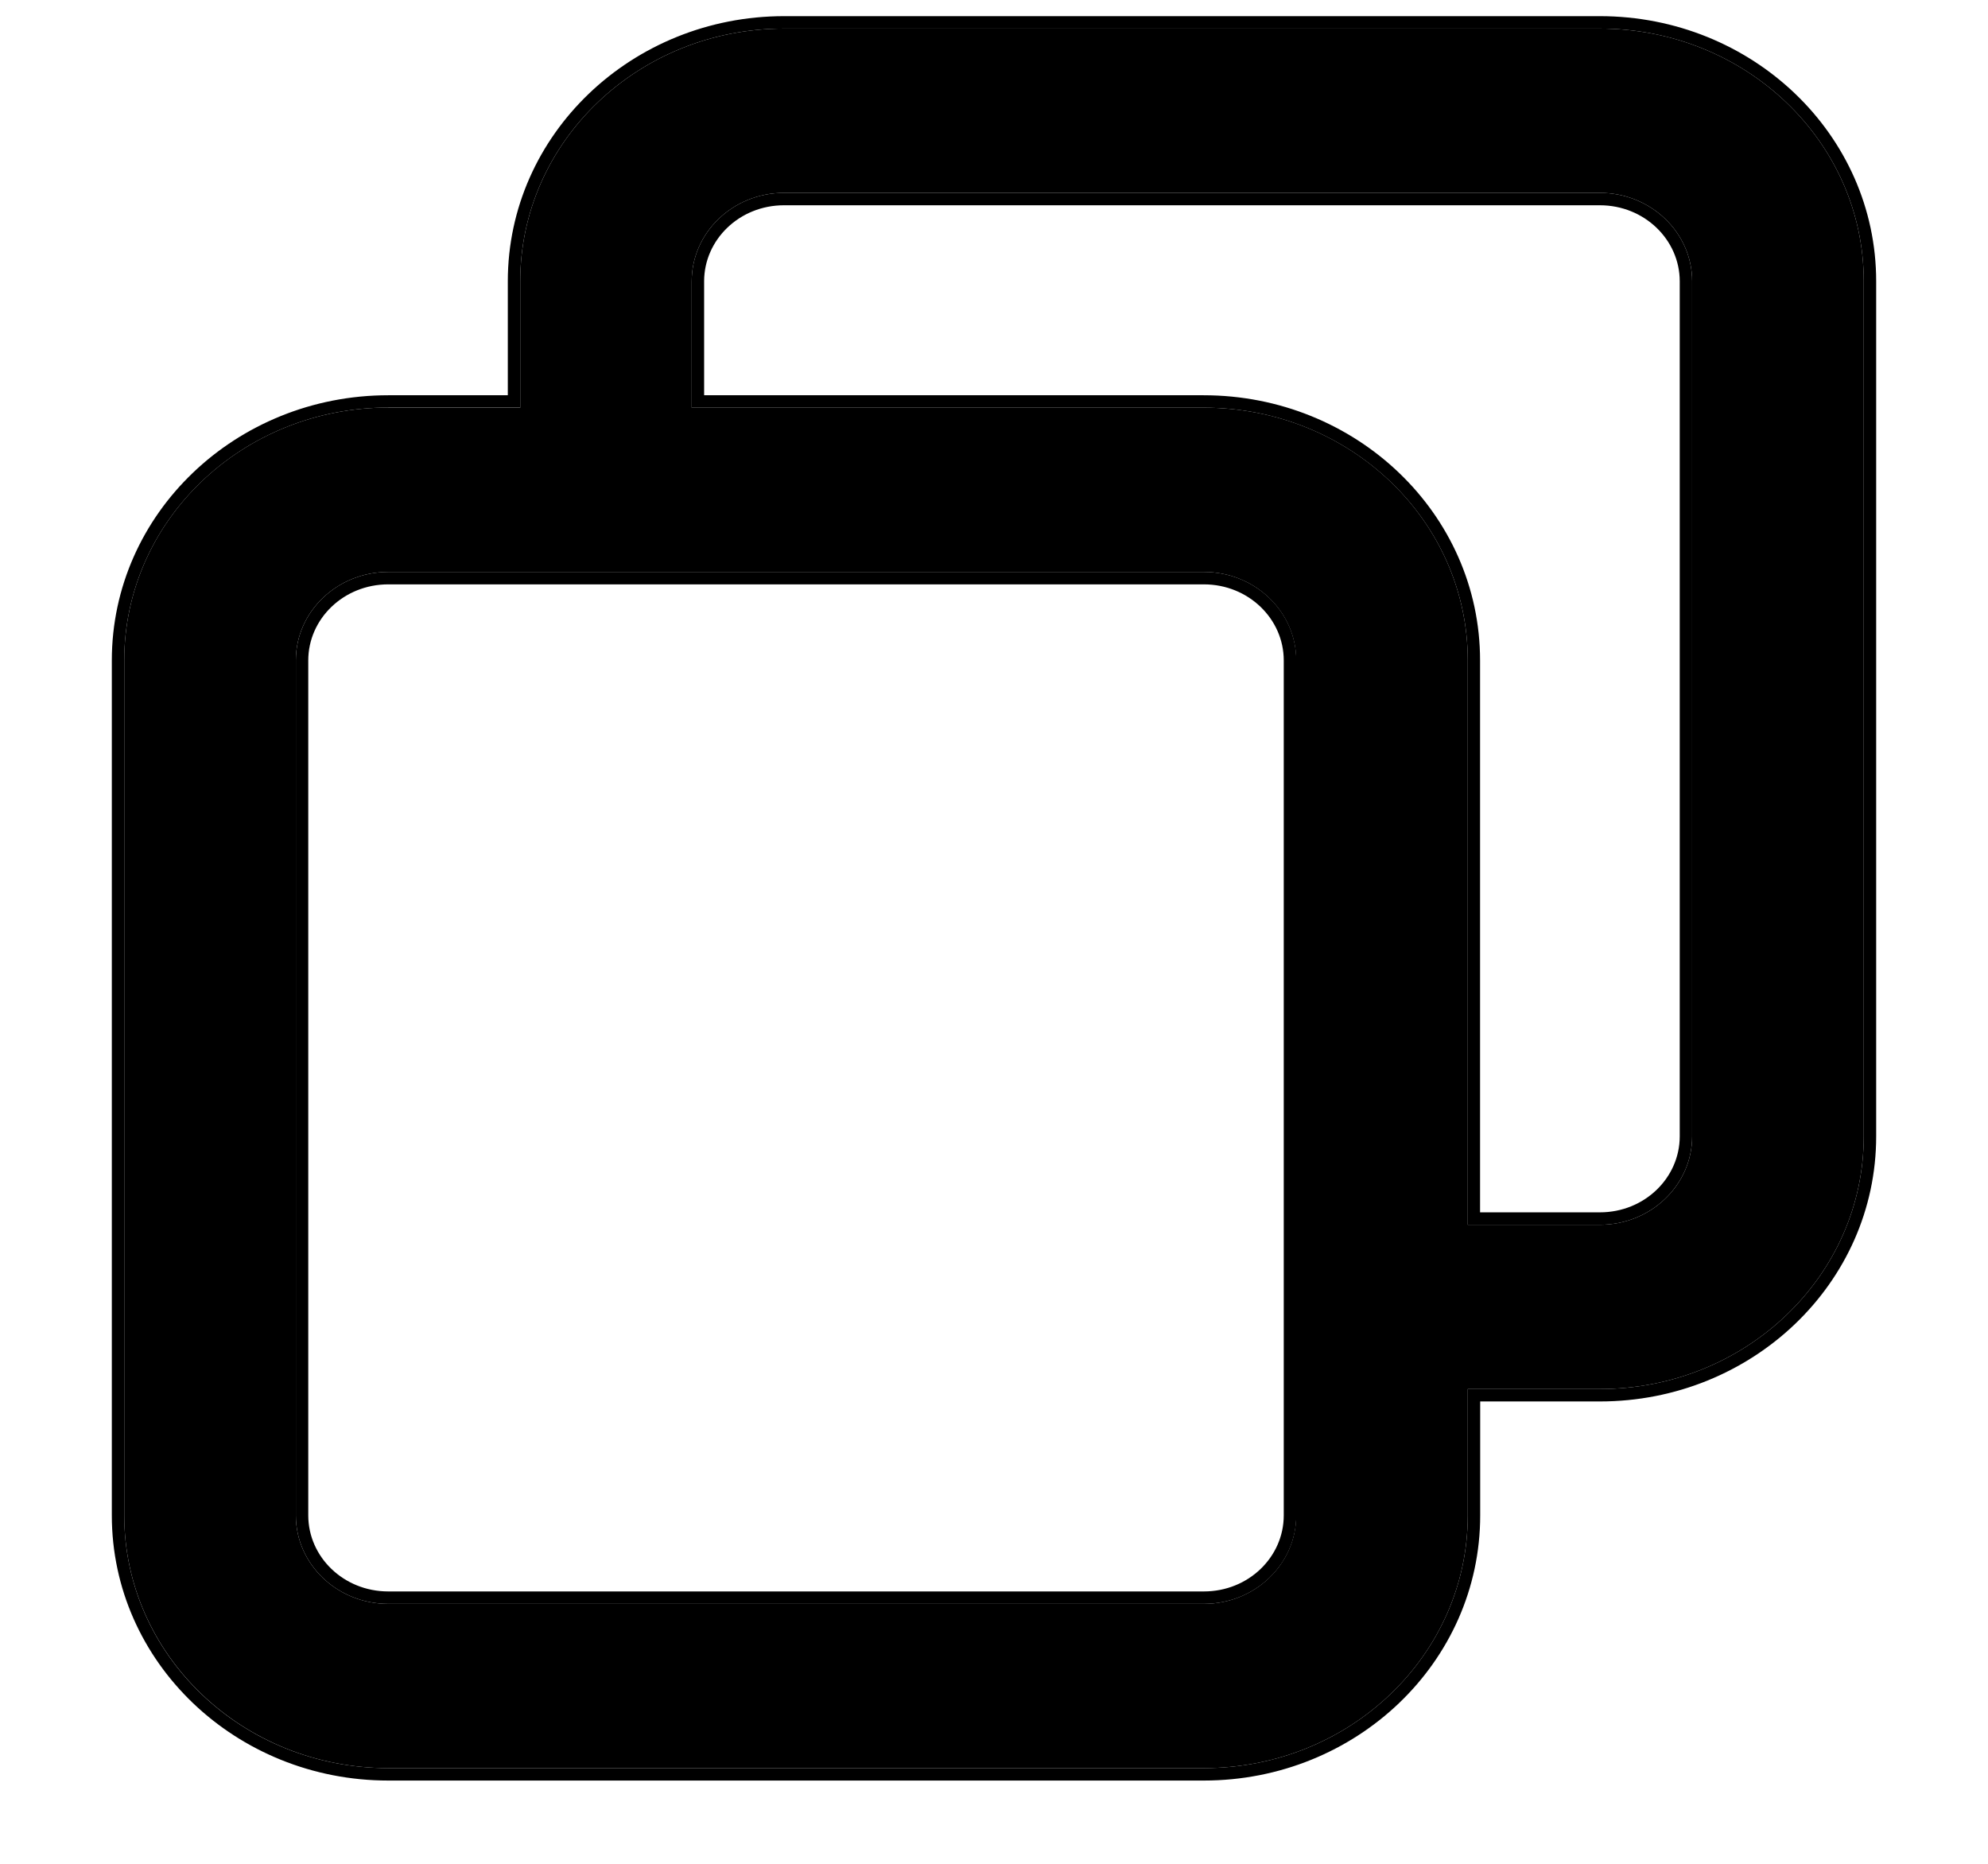
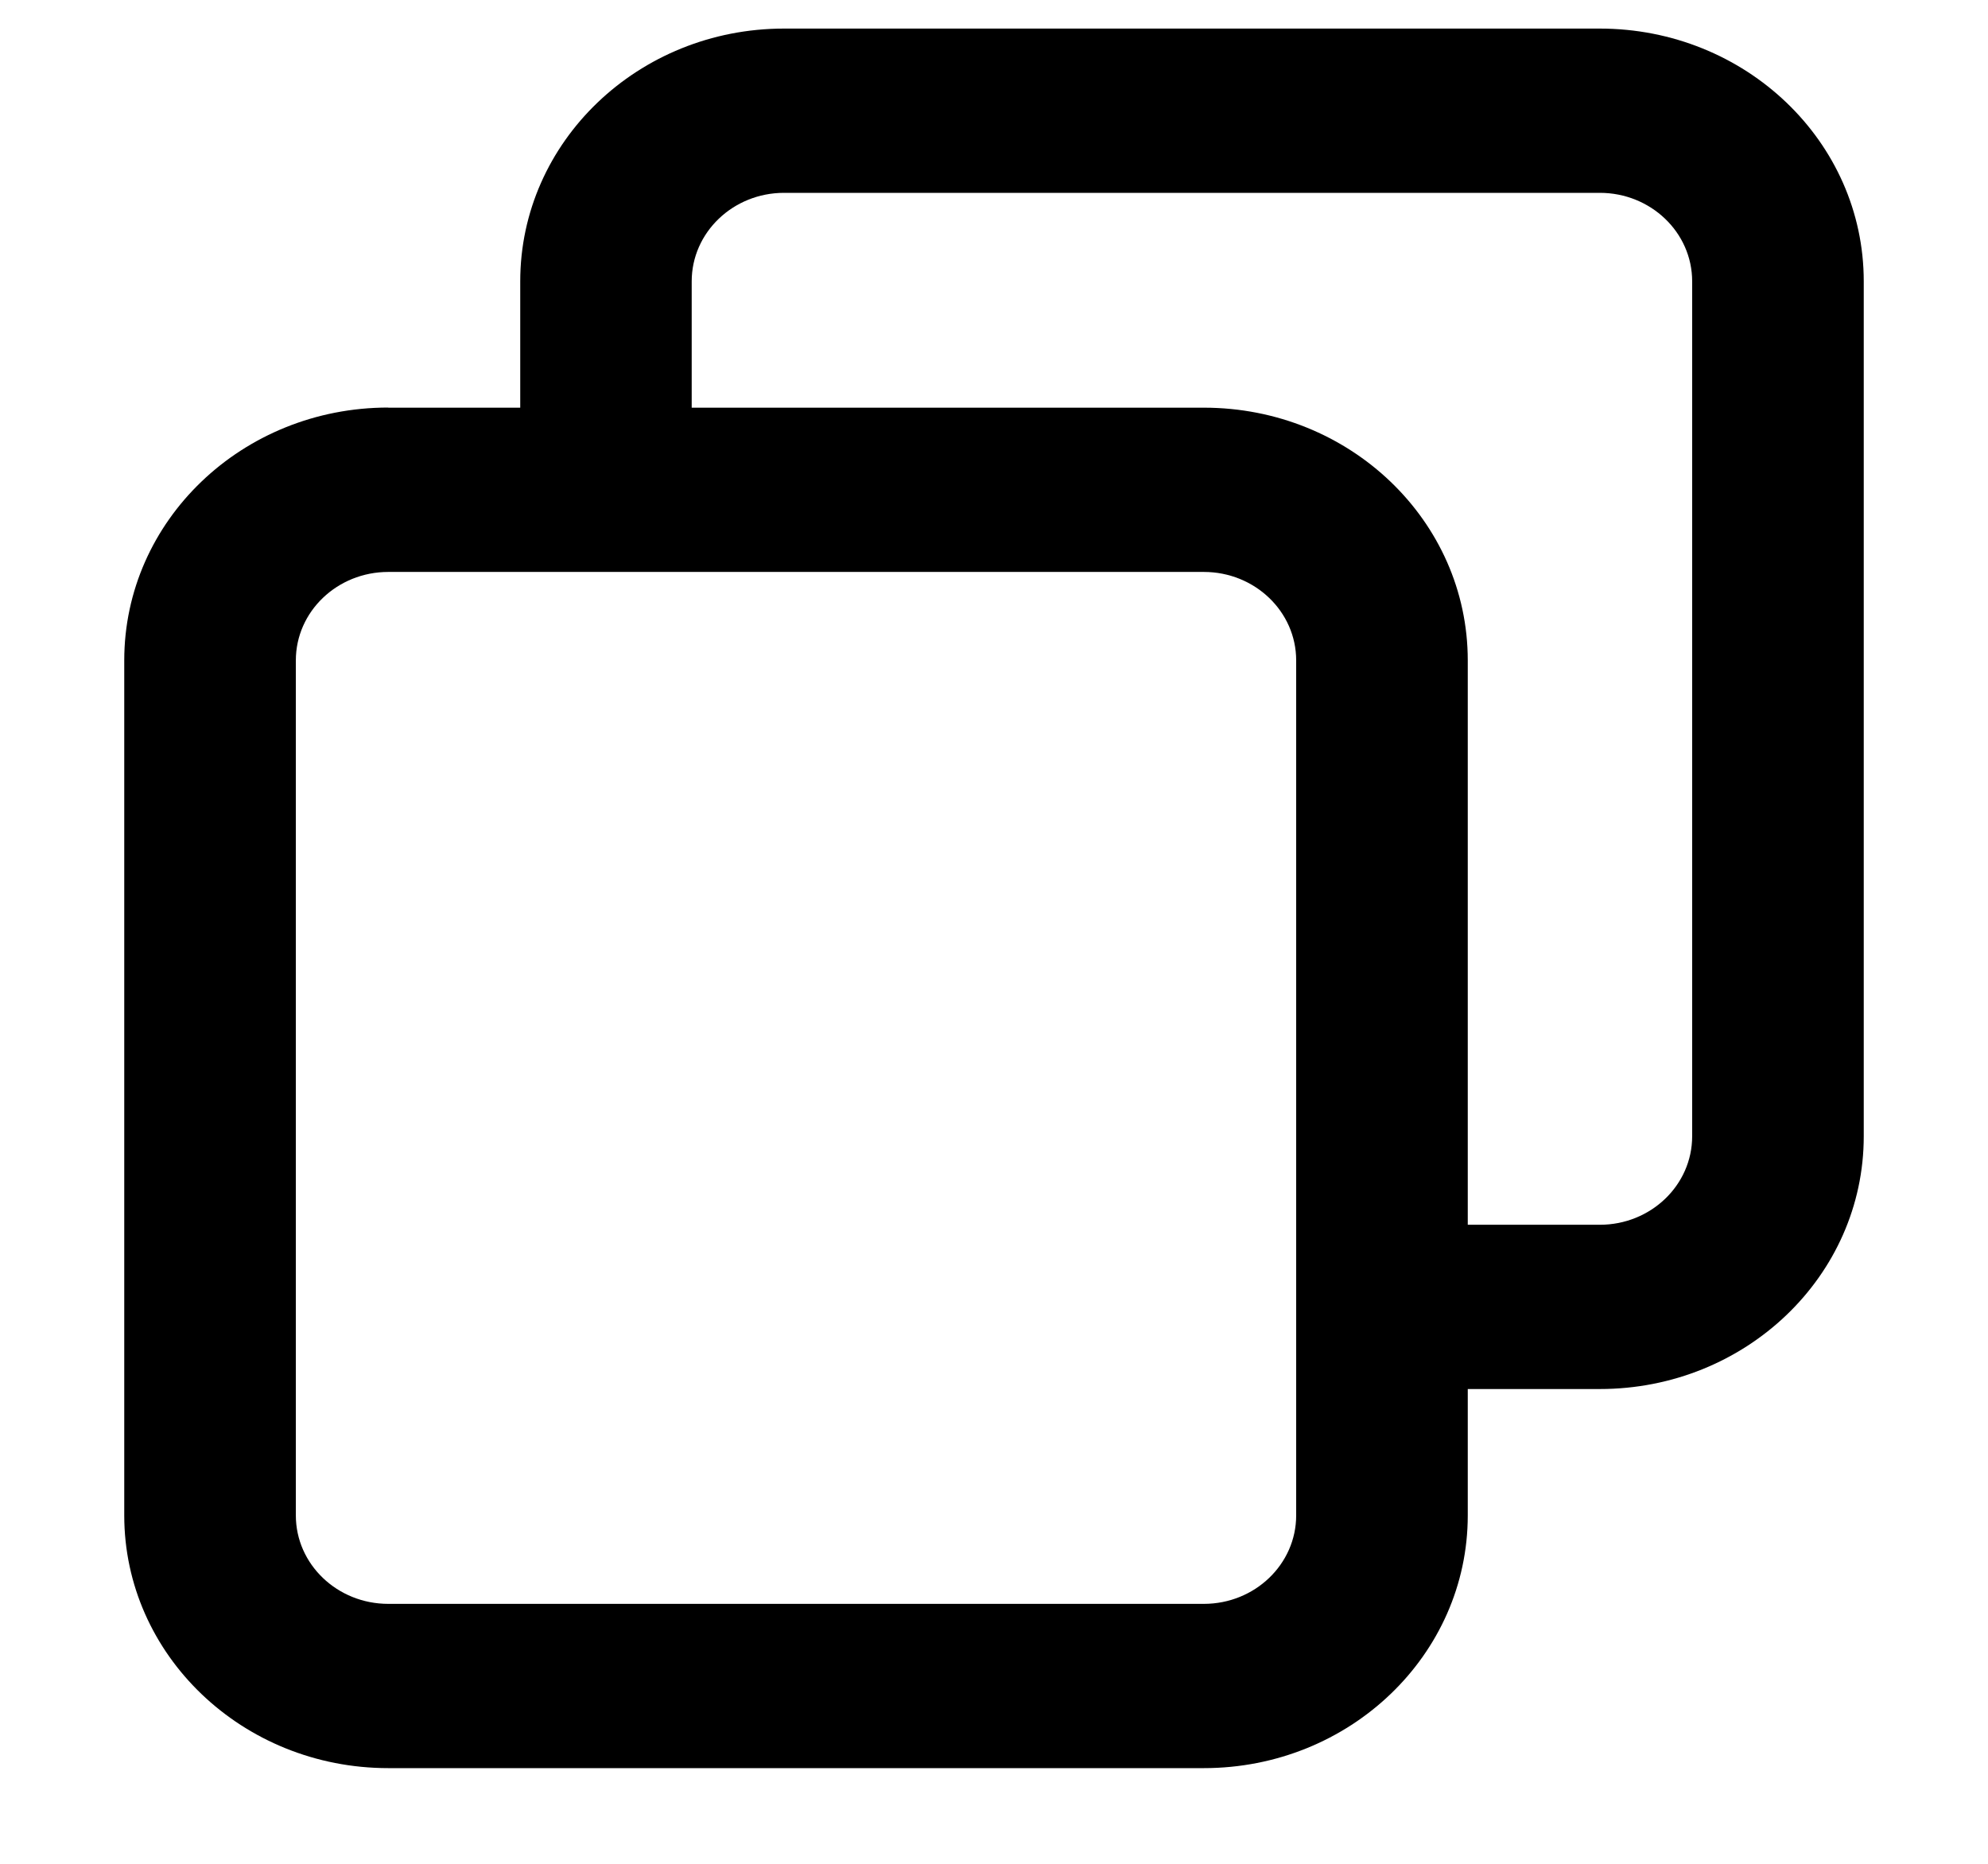
<svg xmlns="http://www.w3.org/2000/svg" width="16" height="15" fill="none">
  <path d="M12.876 1.552H6.31c-.41 0-.743.319-.743.712v2.02H4.187v-2.02C4.187 1.14 5.138.23 6.31.23h6.565C14.049.23 15 1.14 15 2.264v6.881c0 1.124-.951 2.034-2.124 2.034h-1.77V9.857h1.77c.41 0 .743-.319.743-.712V2.264c0-.393-.333-.712-.743-.712Z" fill="currentColor" />
  <path fill-rule="evenodd" clip-rule="evenodd" d="M9.689 4.603H3.125c-.411 0-.744.319-.744.712v6.881c0 .393.333.712.744.712h6.564c.41 0 .743-.319.743-.712V5.315c0-.393-.333-.712-.743-.712ZM3.125 3.28C1.95 3.28 1 4.19 1 5.315v6.881c0 1.123.951 2.034 2.125 2.034h6.564c1.173 0 2.124-.91 2.124-2.034V5.315c0-1.124-.95-2.034-2.124-2.034H3.125Z" fill="currentColor" />
-   <path fill-rule="evenodd" clip-rule="evenodd" d="M11.813 12.196c0 1.123-.95 2.034-2.124 2.034H3.125C1.95 14.23 1 13.32 1 12.196V5.315C1 4.19 1.951 3.28 3.125 3.28h1.062V2.264C4.187 1.14 5.138.23 6.31.23h6.565C14.049.23 15 1.14 15 2.264v6.881c0 1.124-.951 2.034-2.124 2.034h-1.063v1.017Zm.1-.917v.917c0 1.183-1 2.134-2.224 2.134H3.125C1.9 14.33.9 13.379.9 12.196V5.315c0-1.183 1-2.134 2.225-2.134h.962v-.917c0-1.183 1-2.134 2.224-2.134h6.565c1.224 0 2.224.951 2.224 2.134v6.881c0 1.183-1 2.134-2.224 2.134h-.963ZM5.568 3.281h4.12c1.174 0 2.125.91 2.125 2.034v4.542h1.063c.41 0 .743-.319.743-.712V2.264c0-.393-.333-.712-.743-.712H6.31c-.41 0-.743.319-.743.712V3.28Zm6.345 6.476h.963c.36 0 .643-.278.643-.612V2.264c0-.334-.284-.612-.643-.612H6.31c-.36 0-.643.278-.643.612v.917h4.02c1.225 0 2.225.951 2.225 2.134v4.442ZM9.69 4.703H3.125c-.36 0-.644.278-.644.612v6.881c0 .334.284.612.644.612h6.564c.36 0 .643-.278.643-.612V5.315c0-.334-.284-.612-.643-.612Zm-6.564-.1h6.564c.41 0 .743.319.743.712v6.881c0 .393-.333.712-.743.712H3.125c-.411 0-.744-.319-.744-.712V5.315c0-.393.333-.712.744-.712Z" fill="currentColor" />
</svg>